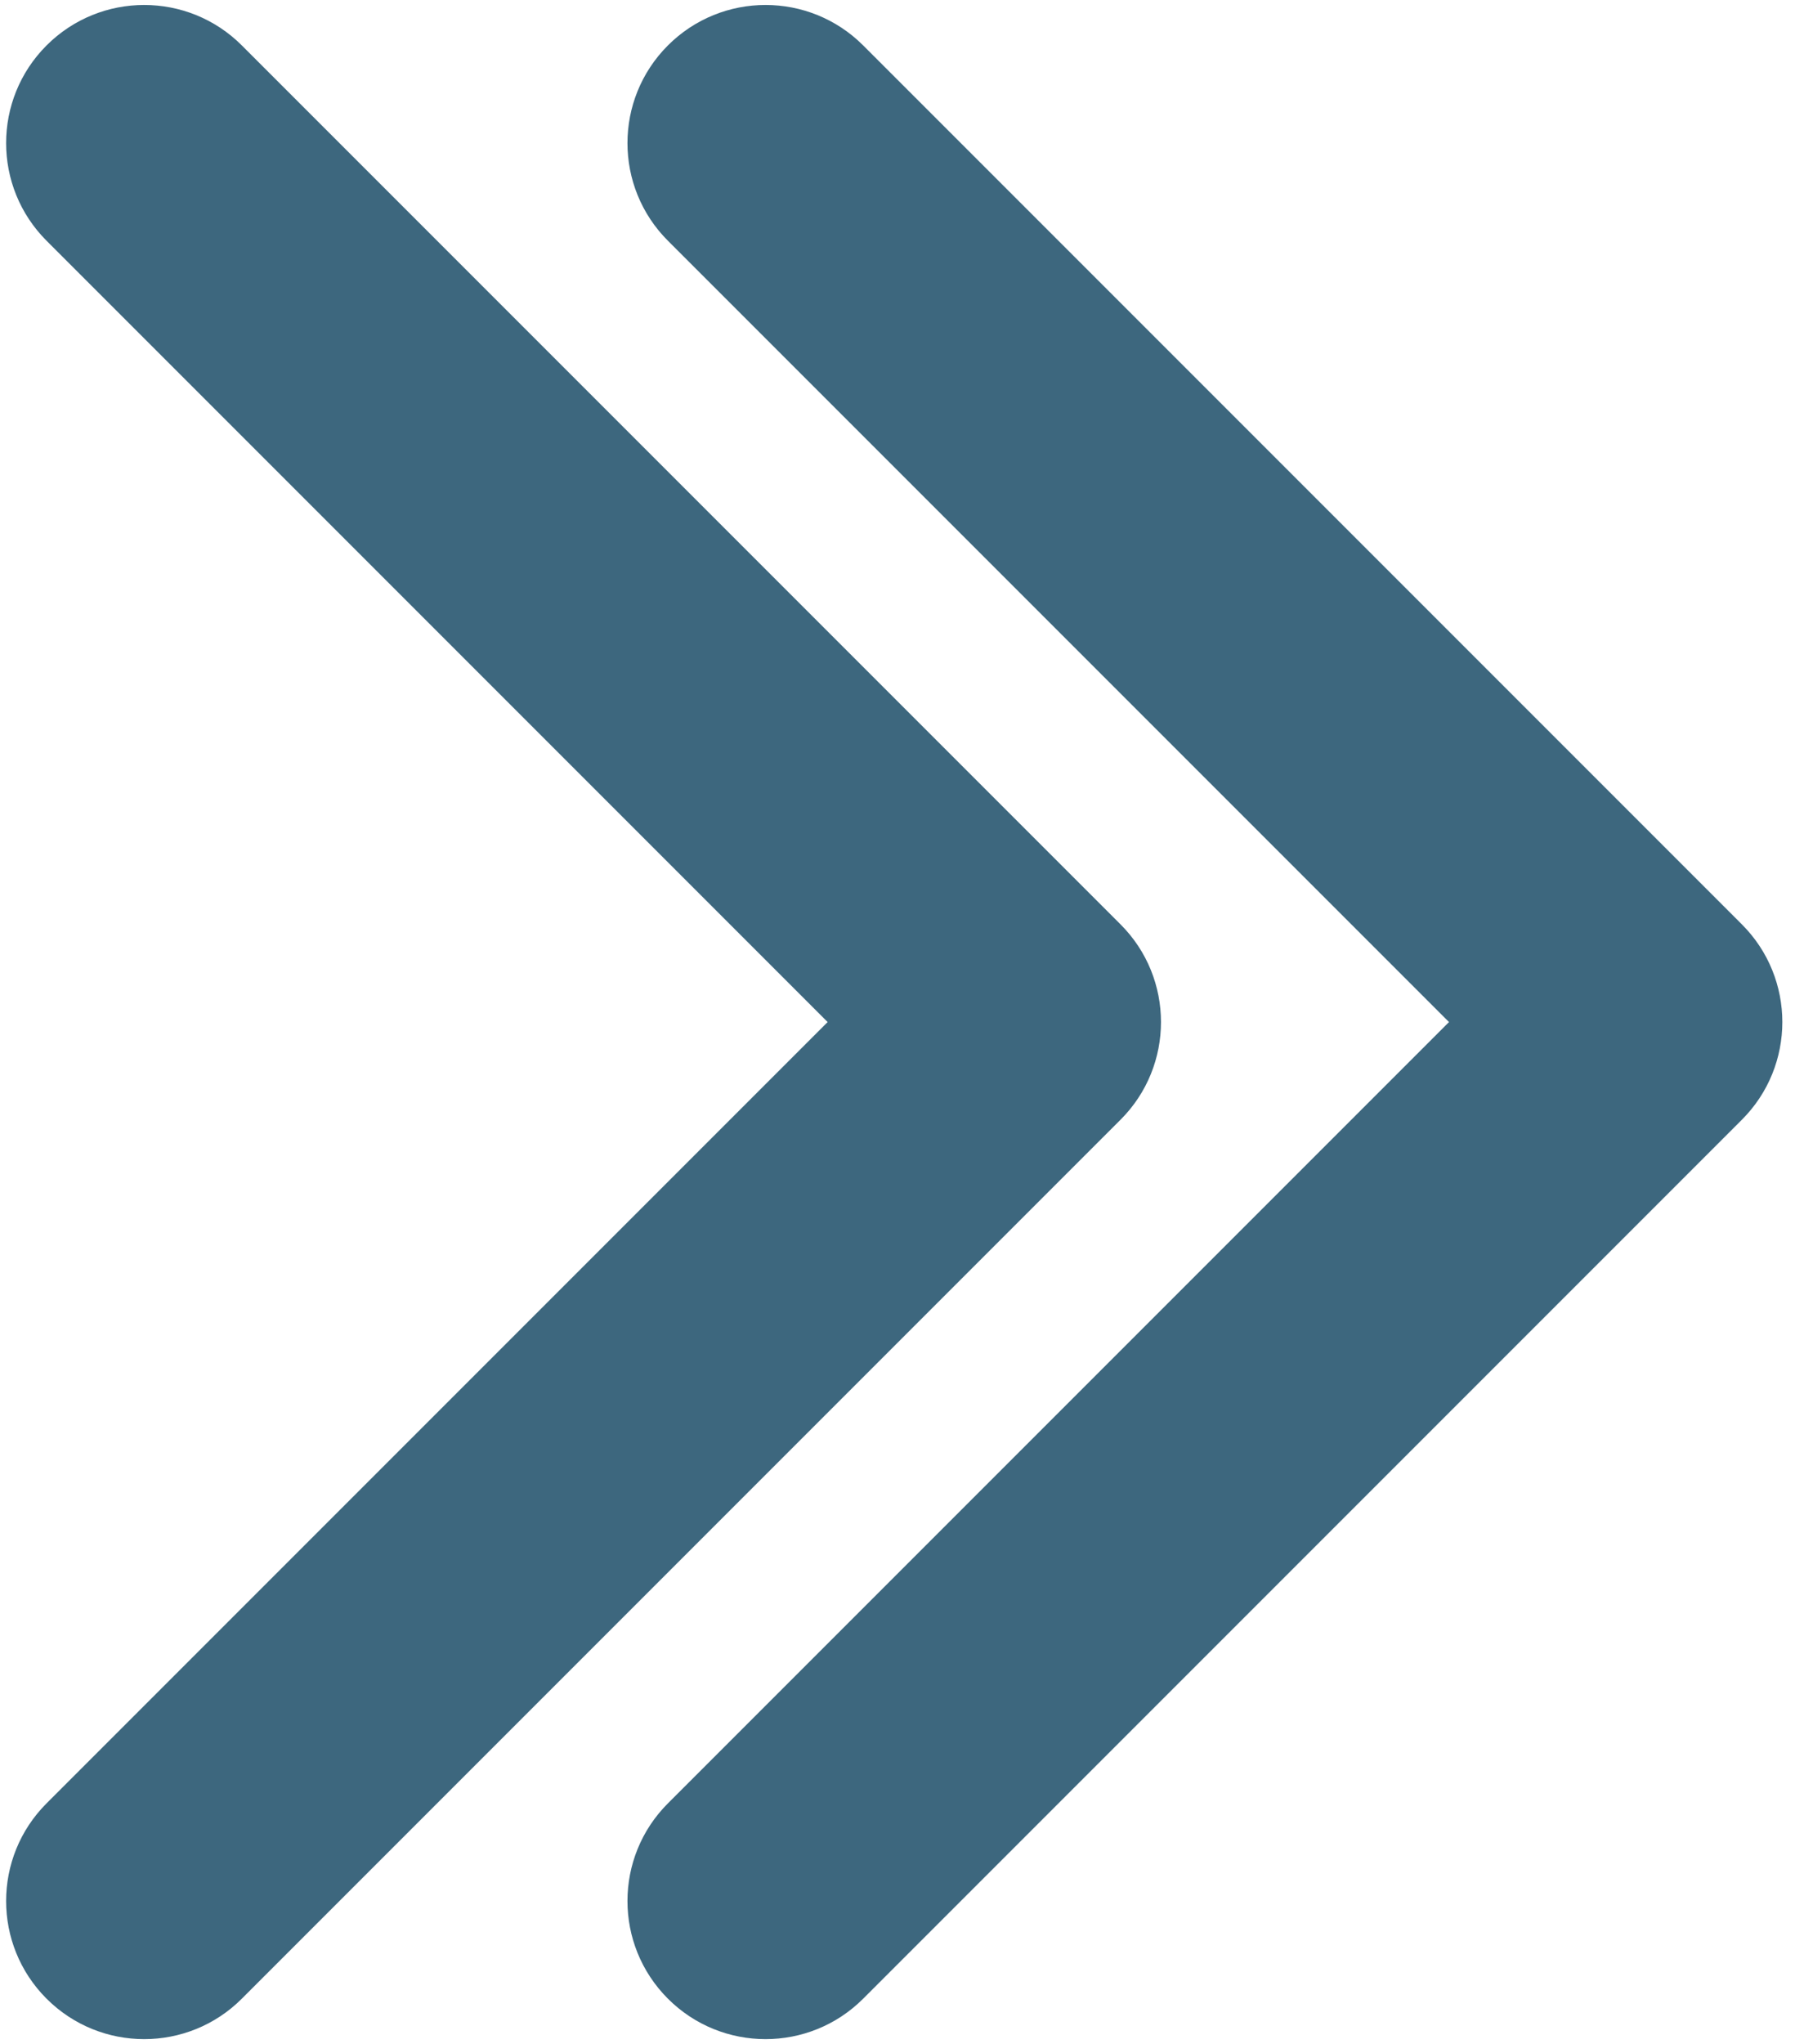
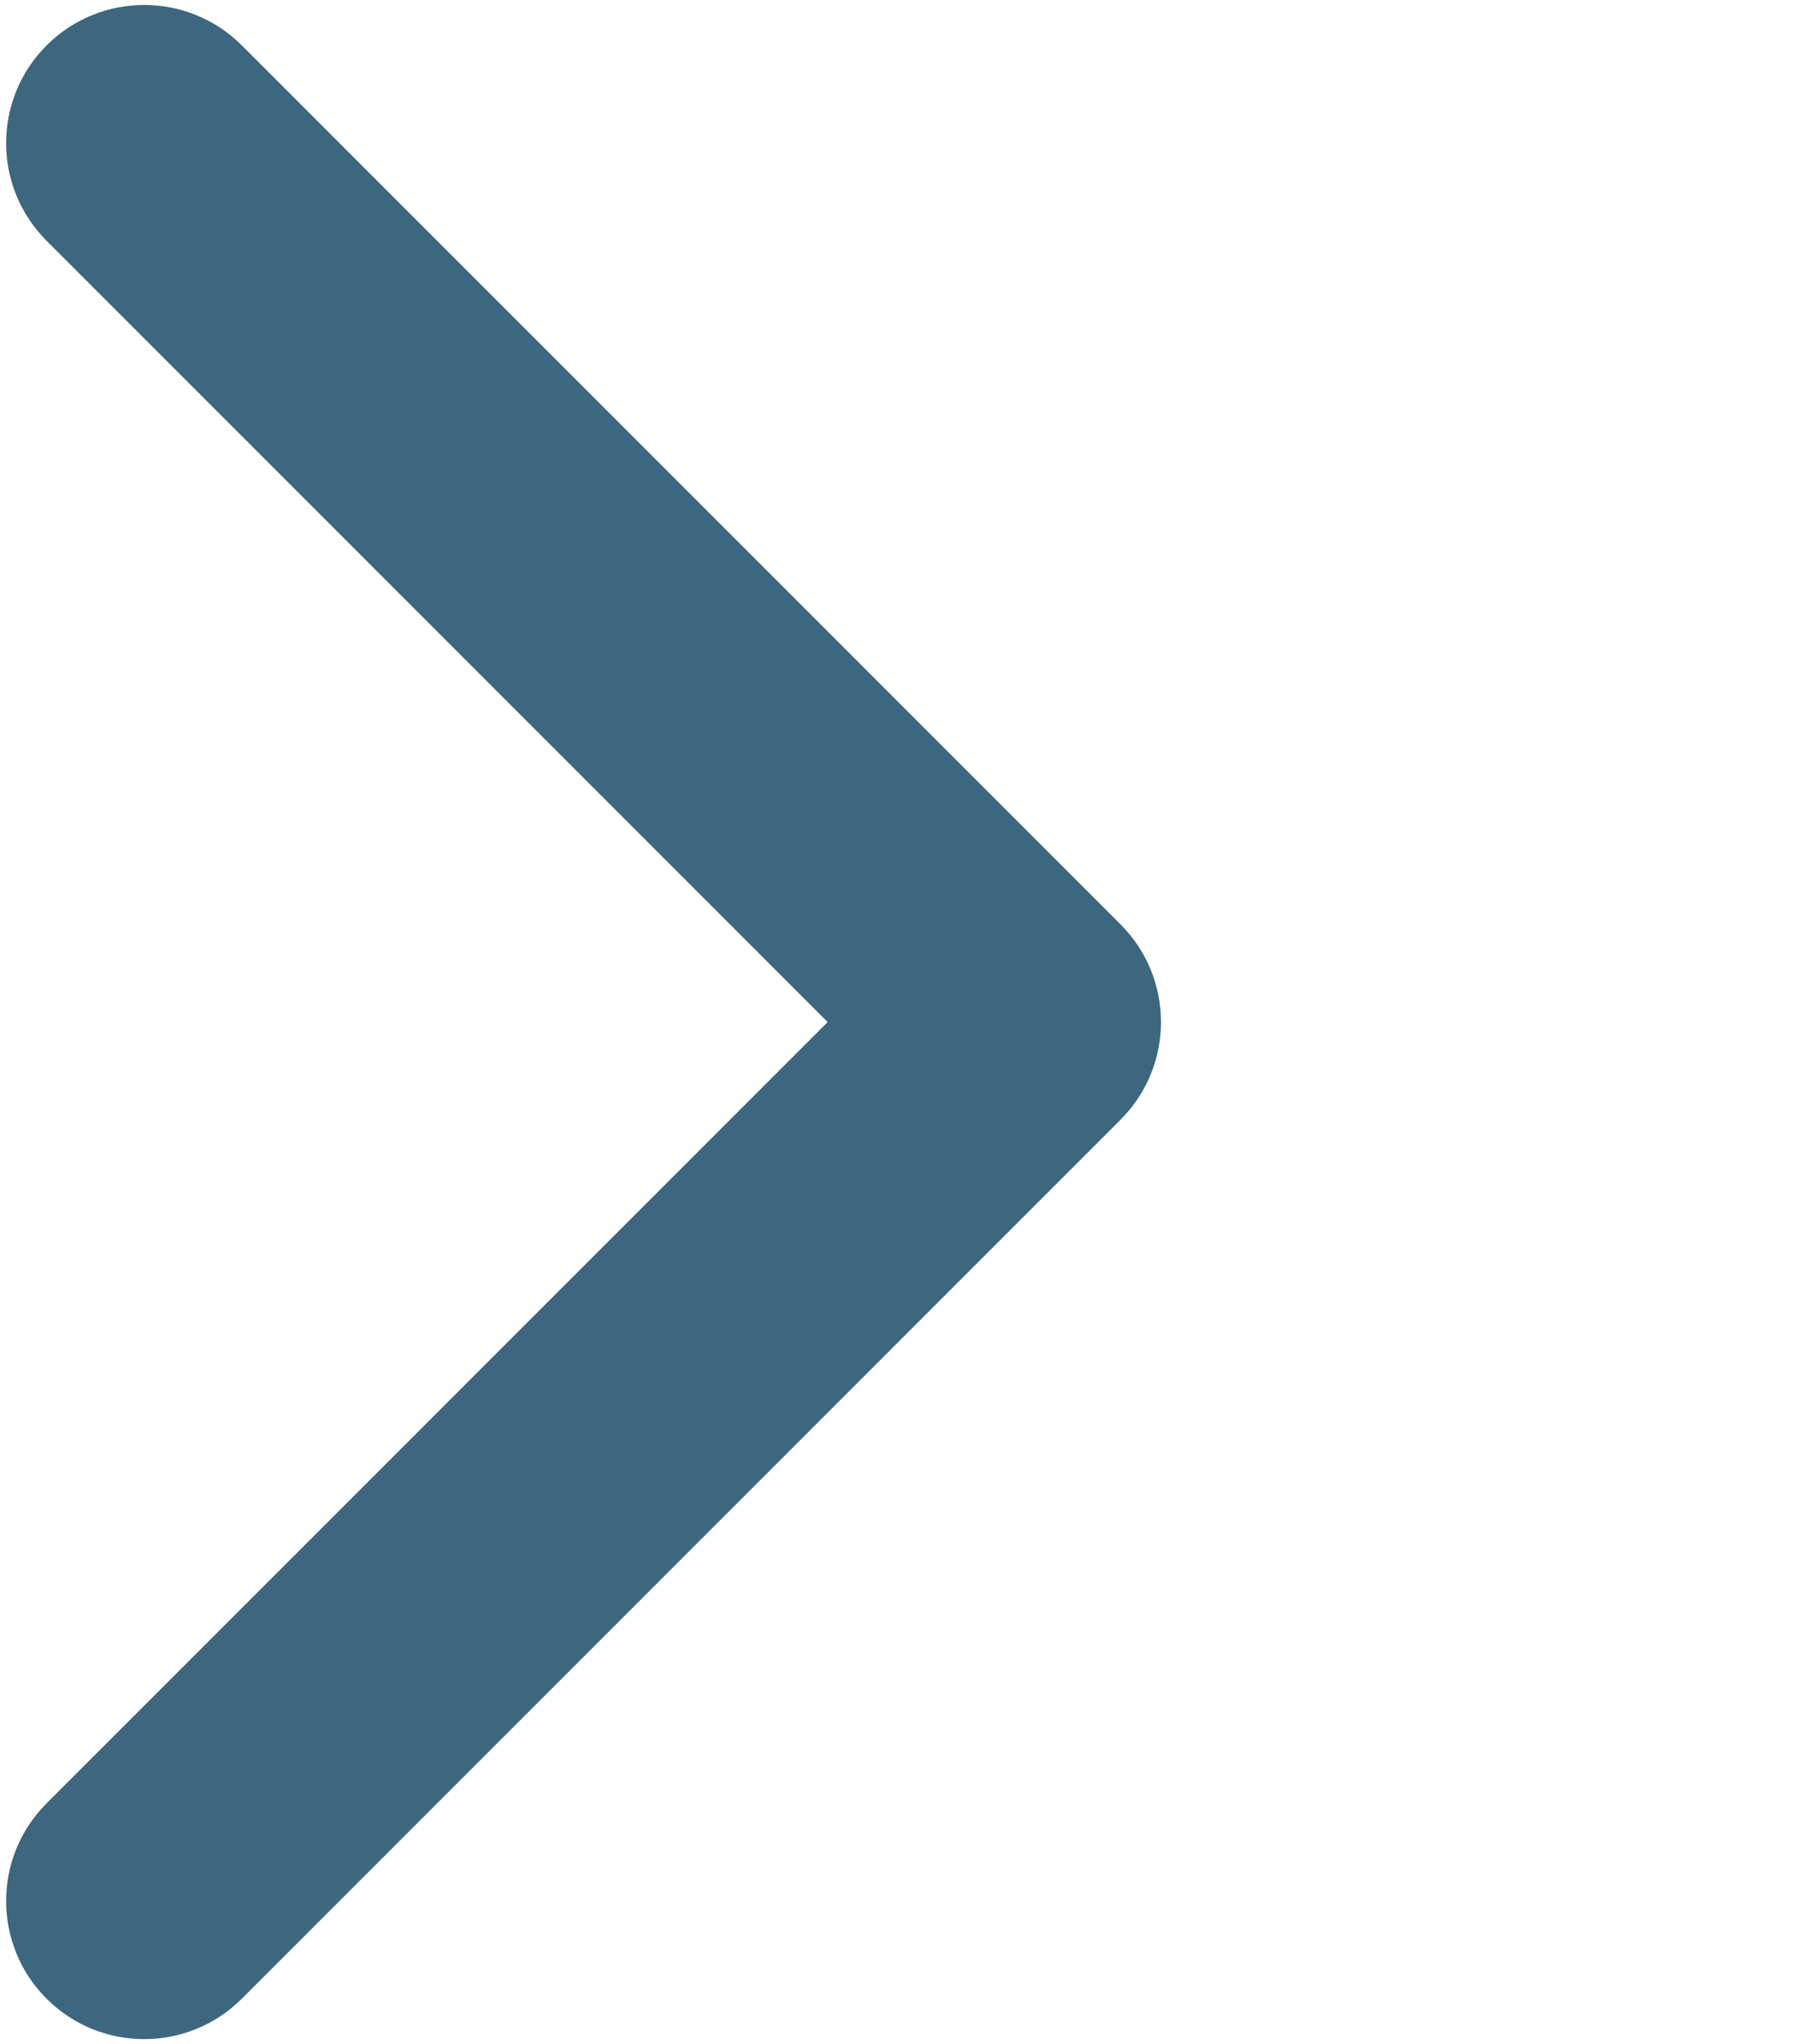
<svg xmlns="http://www.w3.org/2000/svg" width="130" height="148" viewBox="0 0 130 148" fill="none">
  <path d="M81.154 81.071C85.059 77.166 85.059 70.834 81.154 66.929L17.514 3.289C13.609 -0.616 7.277 -0.616 3.372 3.289C-0.533 7.195 -0.533 13.526 3.372 17.431L59.941 74L3.372 130.569C-0.533 134.474 -0.533 140.805 3.372 144.711C7.277 148.616 13.609 148.616 17.514 144.711L81.154 81.071ZM61.917 84H74.083V64H61.917V84Z" fill="#3D677E" />
-   <path d="M126.154 81.071C130.059 77.166 130.059 70.834 126.154 66.929L62.514 3.289C58.609 -0.616 52.277 -0.616 48.372 3.289C44.467 7.195 44.467 13.526 48.372 17.431L104.941 74L48.372 130.569C44.467 134.474 44.467 140.805 48.372 144.711C52.277 148.616 58.609 148.616 62.514 144.711L126.154 81.071ZM106.917 84H119.083V64H106.917V84Z" fill="#3D677E" />
</svg>